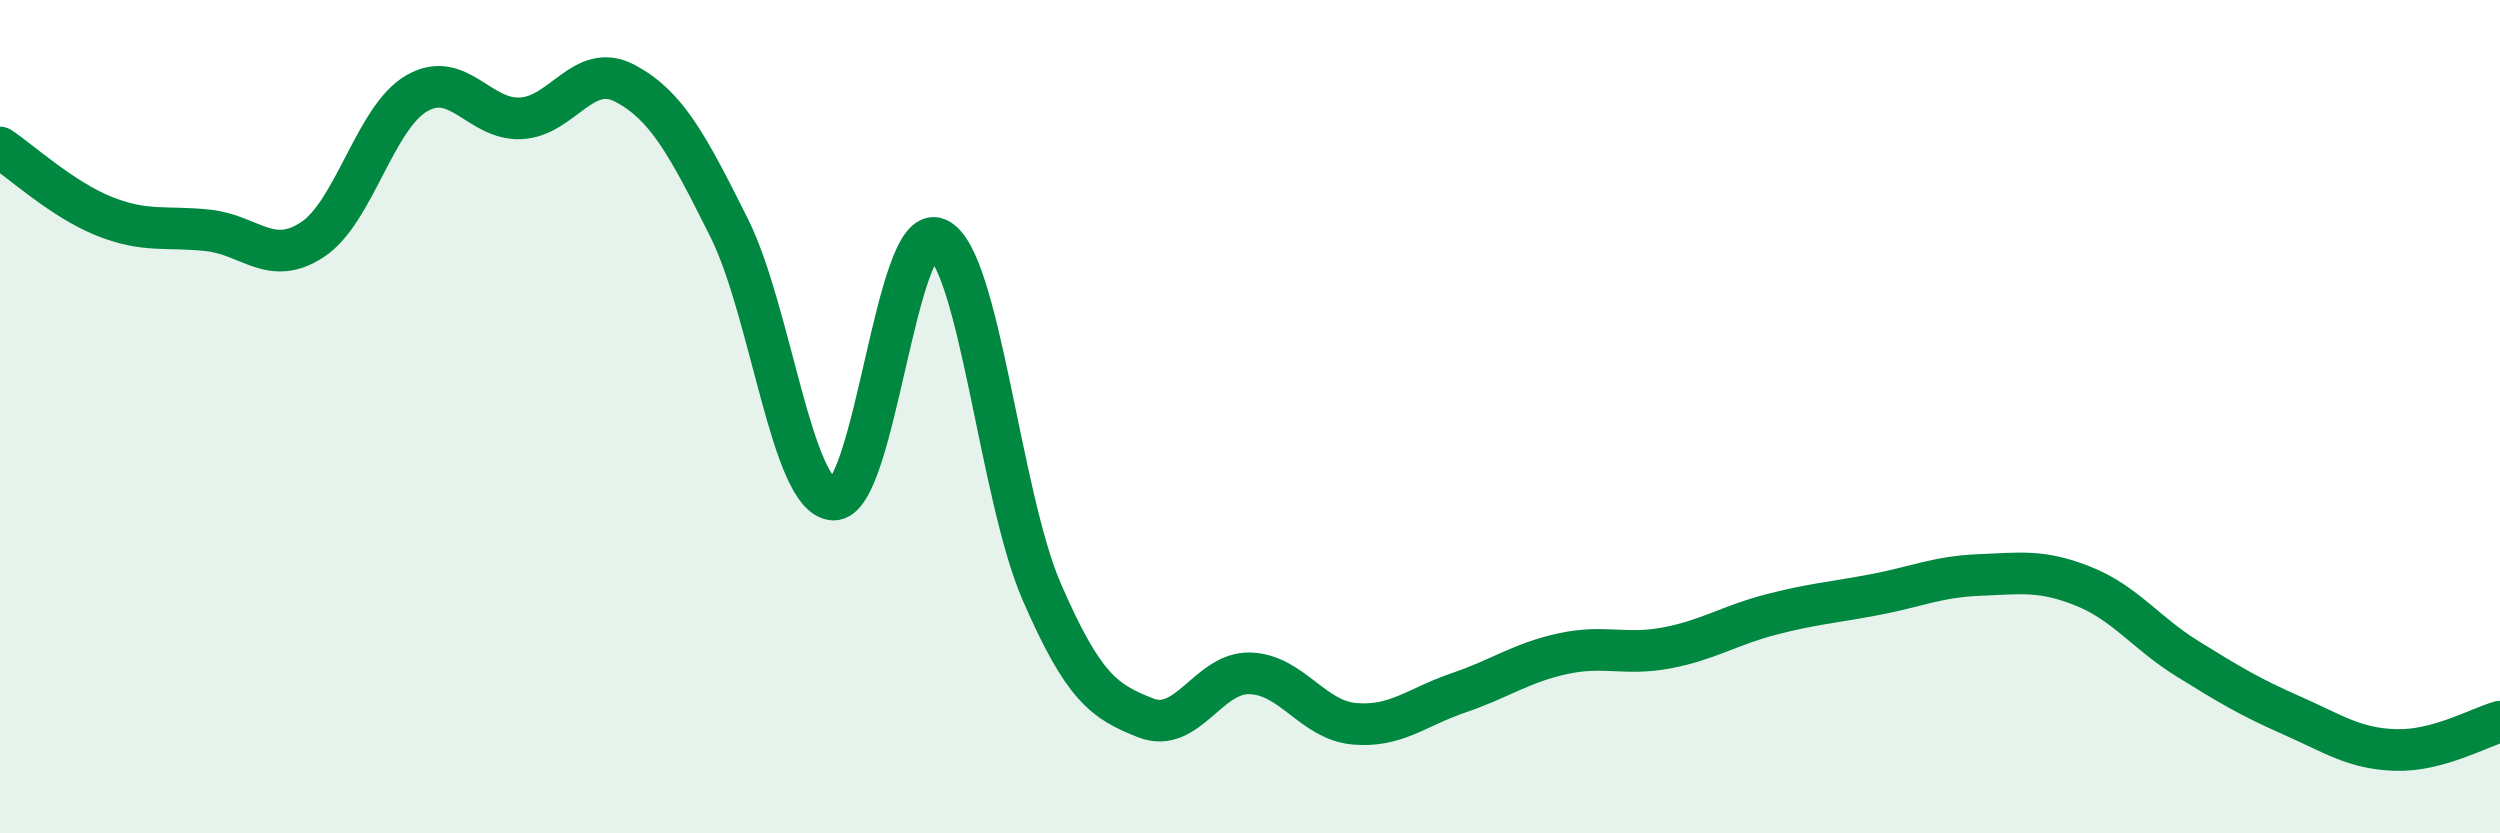
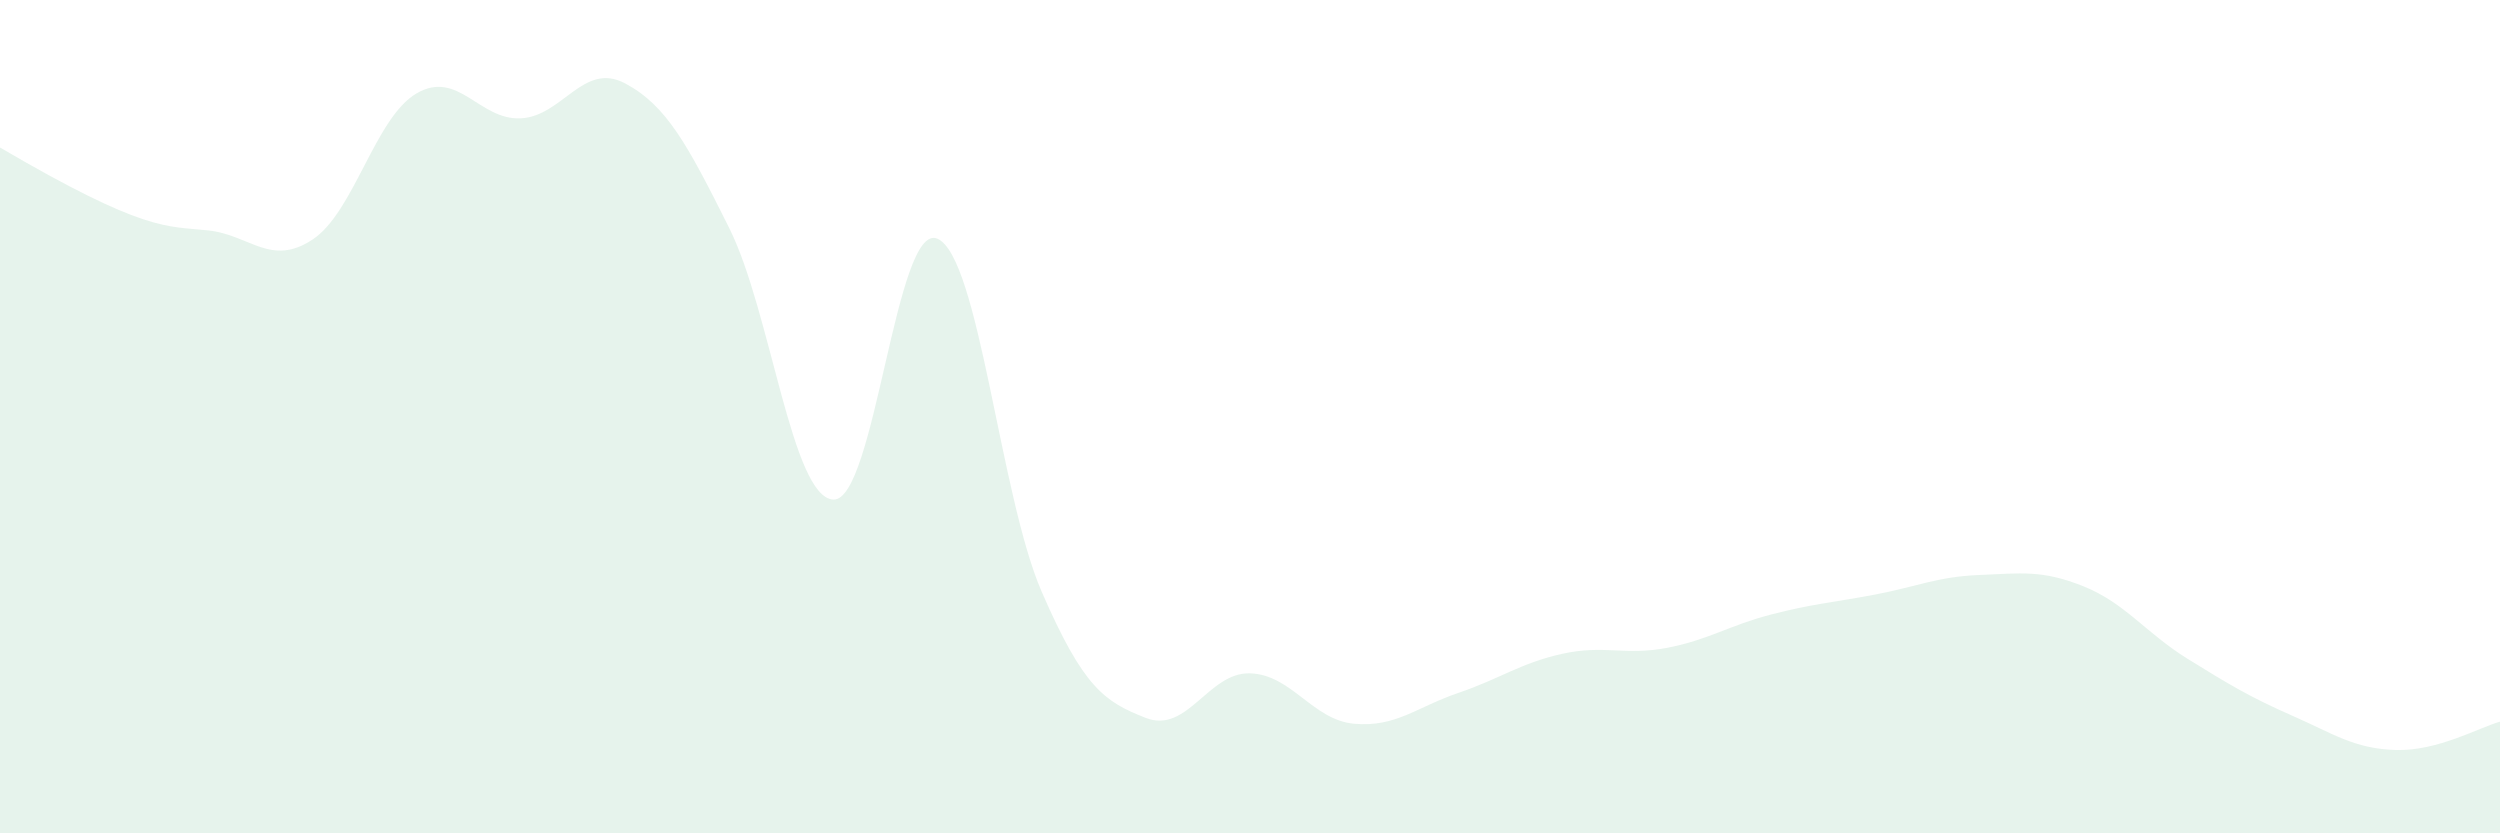
<svg xmlns="http://www.w3.org/2000/svg" width="60" height="20" viewBox="0 0 60 20">
-   <path d="M 0,3.54 C 0.5,3.87 1.5,4.79 2.5,5.19 C 3.5,5.59 4,5.42 5,5.53 C 6,5.64 6.5,6.41 7.5,5.75 C 8.5,5.09 9,2.82 10,2.24 C 11,1.66 11.5,2.89 12.5,2.84 C 13.5,2.79 14,1.47 15,2 C 16,2.53 16.5,3.47 17.5,5.47 C 18.5,7.47 19,11.94 20,11.99 C 21,12.04 21.5,5.29 22.5,5.73 C 23.5,6.17 24,11.9 25,14.2 C 26,16.5 26.5,16.84 27.5,17.23 C 28.5,17.62 29,16.13 30,16.16 C 31,16.19 31.5,17.28 32.5,17.37 C 33.5,17.46 34,16.97 35,16.63 C 36,16.29 36.5,15.91 37.5,15.69 C 38.5,15.47 39,15.74 40,15.55 C 41,15.36 41.5,15.01 42.5,14.75 C 43.5,14.49 44,14.46 45,14.27 C 46,14.08 46.5,13.84 47.5,13.8 C 48.5,13.76 49,13.67 50,14.07 C 51,14.47 51.5,15.19 52.5,15.81 C 53.5,16.43 54,16.73 55,17.17 C 56,17.61 56.5,17.97 57.5,18 C 58.5,18.03 59.5,17.46 60,17.32L60 20L0 20Z" fill="#008740" opacity="0.1" stroke-linecap="round" stroke-linejoin="round" />
-   <path d="M 0,3.54 C 0.5,3.87 1.5,4.79 2.5,5.19 C 3.5,5.59 4,5.42 5,5.53 C 6,5.64 6.5,6.41 7.5,5.75 C 8.5,5.09 9,2.82 10,2.24 C 11,1.66 11.5,2.89 12.5,2.84 C 13.5,2.79 14,1.47 15,2 C 16,2.53 16.5,3.47 17.5,5.47 C 18.5,7.47 19,11.94 20,11.99 C 21,12.04 21.5,5.29 22.5,5.73 C 23.5,6.17 24,11.9 25,14.2 C 26,16.5 26.5,16.84 27.5,17.23 C 28.5,17.62 29,16.13 30,16.16 C 31,16.19 31.5,17.28 32.5,17.37 C 33.5,17.46 34,16.97 35,16.63 C 36,16.29 36.5,15.91 37.5,15.69 C 38.5,15.47 39,15.74 40,15.55 C 41,15.36 41.5,15.01 42.5,14.75 C 43.5,14.49 44,14.46 45,14.27 C 46,14.08 46.5,13.84 47.5,13.8 C 48.5,13.76 49,13.67 50,14.07 C 51,14.47 51.5,15.19 52.5,15.81 C 53.5,16.43 54,16.73 55,17.17 C 56,17.61 56.5,17.97 57.5,18 C 58.5,18.03 59.5,17.46 60,17.32" stroke="#008740" stroke-width="1" fill="none" stroke-linecap="round" stroke-linejoin="round" />
+   <path d="M 0,3.54 C 3.5,5.59 4,5.42 5,5.53 C 6,5.64 6.5,6.41 7.5,5.75 C 8.5,5.09 9,2.82 10,2.24 C 11,1.66 11.5,2.89 12.5,2.84 C 13.5,2.79 14,1.47 15,2 C 16,2.53 16.5,3.47 17.5,5.47 C 18.5,7.47 19,11.94 20,11.99 C 21,12.04 21.5,5.29 22.5,5.73 C 23.5,6.17 24,11.9 25,14.2 C 26,16.5 26.5,16.84 27.5,17.23 C 28.5,17.62 29,16.13 30,16.16 C 31,16.19 31.5,17.28 32.5,17.37 C 33.5,17.46 34,16.97 35,16.63 C 36,16.29 36.5,15.91 37.5,15.69 C 38.5,15.47 39,15.74 40,15.55 C 41,15.36 41.5,15.01 42.5,14.75 C 43.5,14.49 44,14.46 45,14.27 C 46,14.08 46.5,13.84 47.5,13.8 C 48.5,13.76 49,13.67 50,14.07 C 51,14.47 51.5,15.19 52.5,15.81 C 53.5,16.43 54,16.73 55,17.17 C 56,17.61 56.5,17.97 57.5,18 C 58.5,18.03 59.5,17.46 60,17.32L60 20L0 20Z" fill="#008740" opacity="0.1" stroke-linecap="round" stroke-linejoin="round" />
</svg>